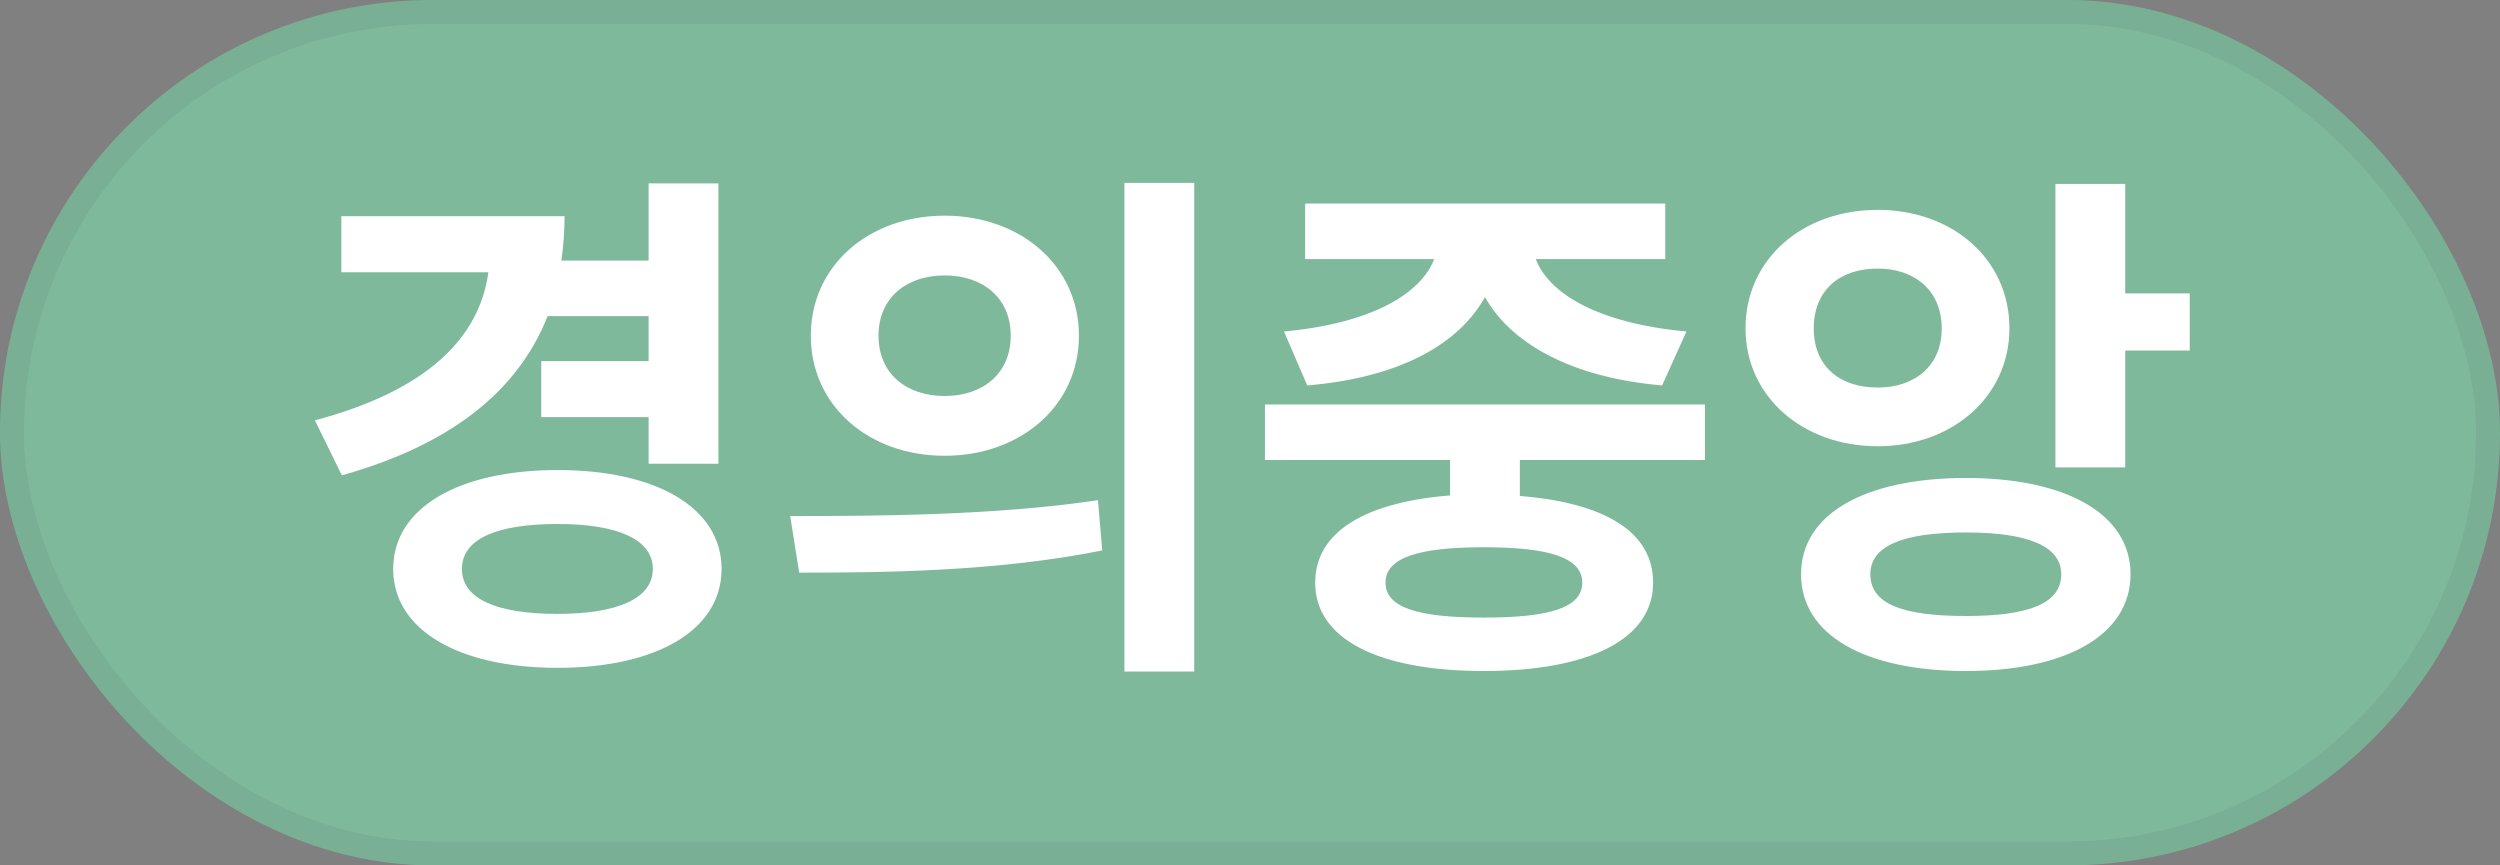
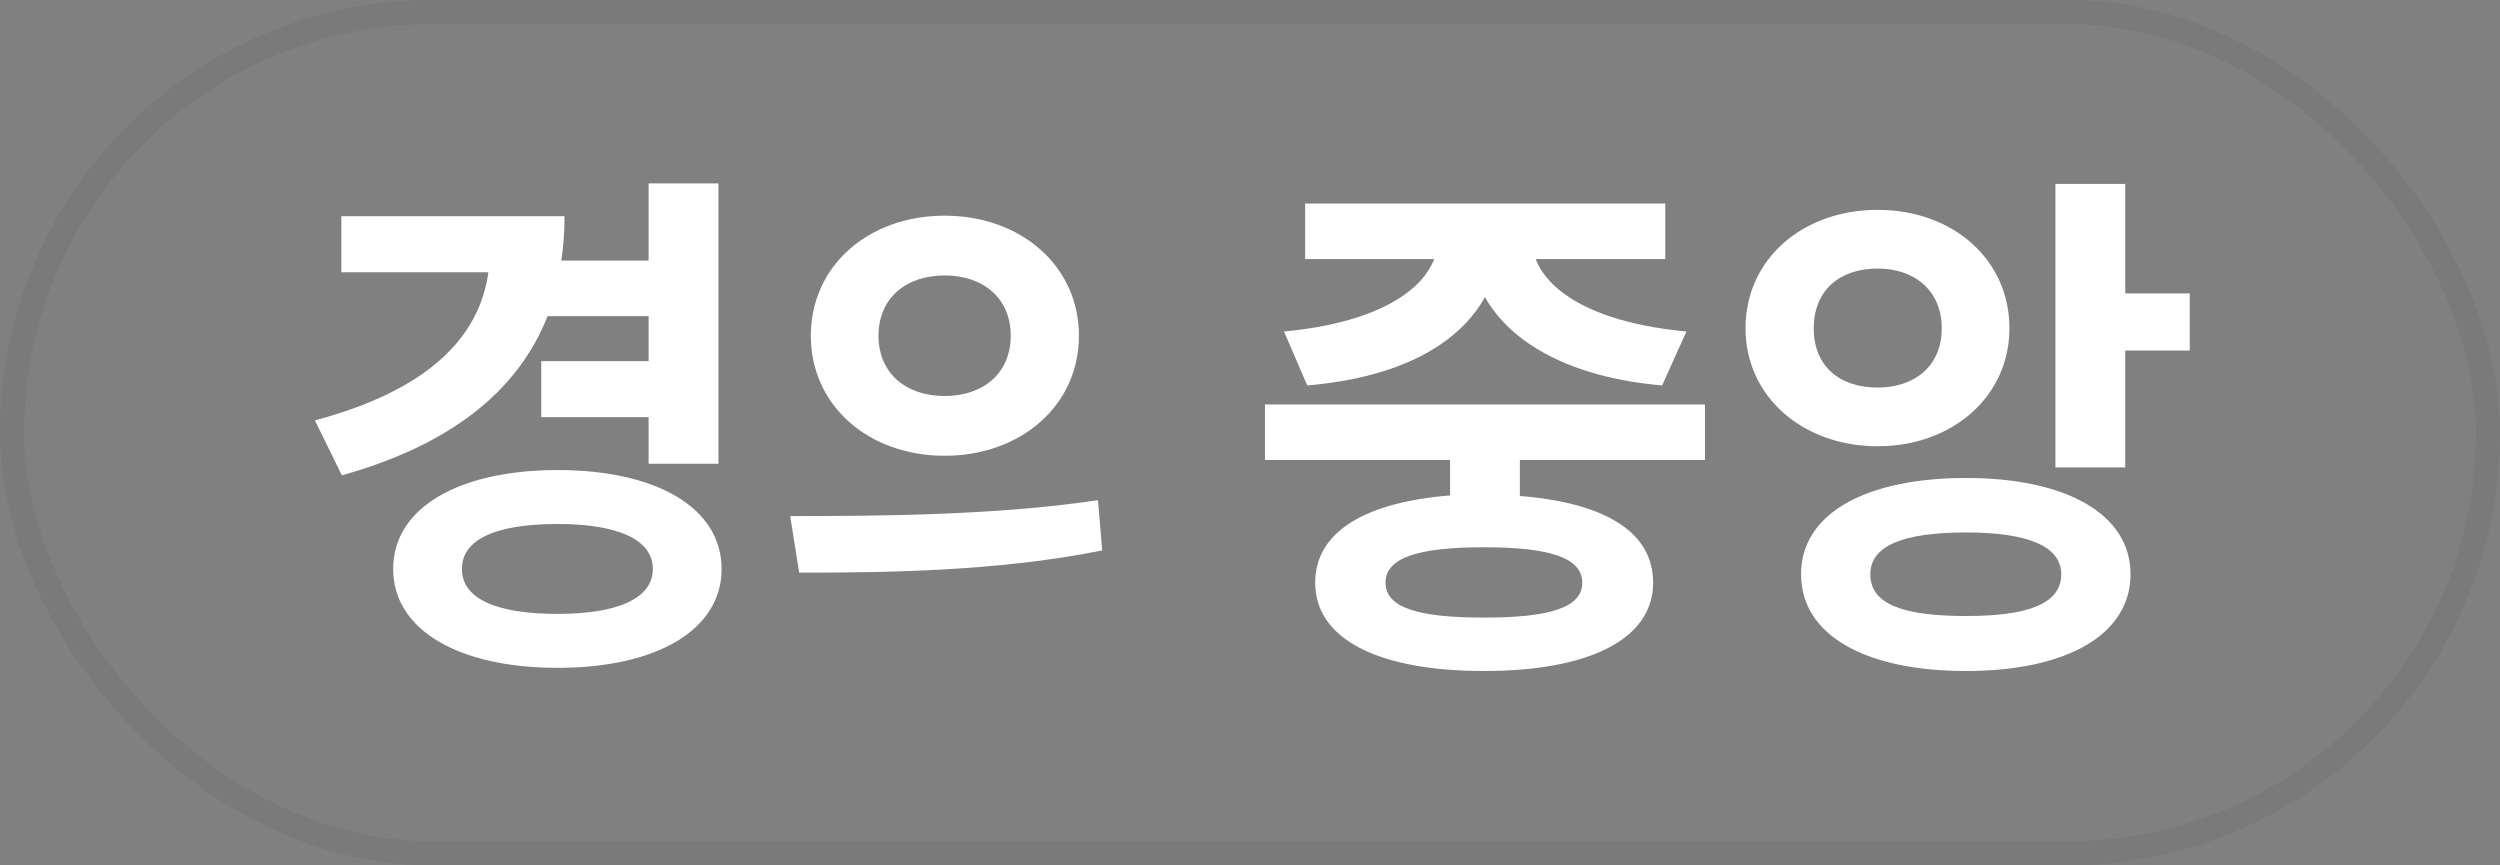
<svg xmlns="http://www.w3.org/2000/svg" width="52" height="18" viewBox="0 0 52 18" fill="none">
  <rect x="0" y="0" width="52" height="18" fill="#808080" stroke="none" />
-   <rect width="52" height="18" rx="9" fill="#7FB99C" />
  <rect x="0.25" y="0.25" width="51.5" height="17.5" rx="8.75" stroke="black" stroke-opacity="0.05" stroke-width="0.5" />
-   <path d="M11.39 6.576C10.763 8.16 9.344 9.26 7.111 9.887L6.55 8.743C8.871 8.127 9.971 7.038 10.158 5.663H7.1V4.497H11.742C11.742 4.816 11.72 5.124 11.676 5.421H13.491V3.815H14.943V9.645H13.491V8.677H11.258V7.511H13.491V6.576H11.39ZM11.599 9.777C13.667 9.777 15.009 10.569 15.009 11.834C15.009 13.099 13.667 13.891 11.599 13.891C9.531 13.891 8.178 13.099 8.178 11.834C8.178 10.569 9.531 9.777 11.599 9.777ZM11.599 12.769C12.842 12.769 13.579 12.45 13.579 11.834C13.579 11.218 12.842 10.899 11.599 10.899C10.312 10.899 9.608 11.218 9.608 11.834C9.608 12.45 10.312 12.769 11.599 12.769ZM24.84 13.968H23.388V3.804H24.84V13.968ZM19.648 4.486C21.232 4.486 22.442 5.531 22.442 6.983C22.442 8.435 21.232 9.48 19.648 9.48C18.064 9.48 16.865 8.435 16.865 6.983C16.865 5.531 18.064 4.486 19.648 4.486ZM19.648 5.729C18.856 5.729 18.273 6.191 18.273 6.983C18.273 7.775 18.856 8.237 19.648 8.237C20.44 8.237 21.023 7.775 21.023 6.983C21.023 6.191 20.44 5.729 19.648 5.729ZM16.436 10.734C18.218 10.734 20.704 10.723 22.838 10.404L22.926 11.449C20.748 11.889 18.372 11.911 16.623 11.911L16.436 10.734ZM26.707 6.895C28.588 6.719 29.567 6.081 29.831 5.388H27.147V4.233H34.638V5.388H31.943C32.207 6.081 33.186 6.719 35.078 6.895L34.572 8.017C32.669 7.852 31.426 7.137 30.887 6.18C30.348 7.148 29.138 7.852 27.191 8.017L26.707 6.895ZM31.613 10.316C33.384 10.459 34.385 11.064 34.385 12.12C34.385 13.297 33.054 13.957 30.865 13.957C28.676 13.957 27.356 13.297 27.356 12.12C27.356 11.064 28.39 10.448 30.161 10.305V9.568H26.311V8.413H35.463V9.568H31.613V10.316ZM32.911 12.12C32.911 11.603 32.24 11.383 30.865 11.383C29.49 11.383 28.819 11.603 28.819 12.12C28.819 12.637 29.49 12.846 30.865 12.846C32.24 12.846 32.911 12.637 32.911 12.12ZM45.547 7.291H44.205V9.722H42.753V3.826H44.205V6.103H45.547V7.291ZM41.796 6.829C41.796 8.248 40.608 9.282 39.057 9.282C37.495 9.282 36.307 8.248 36.307 6.829C36.307 5.388 37.495 4.365 39.057 4.365C40.608 4.365 41.796 5.388 41.796 6.829ZM37.726 6.829C37.726 7.621 38.265 8.061 39.057 8.061C39.816 8.061 40.388 7.621 40.388 6.829C40.388 6.037 39.816 5.586 39.057 5.586C38.265 5.586 37.726 6.037 37.726 6.829ZM40.894 9.942C42.973 9.942 44.315 10.69 44.315 11.944C44.315 13.209 42.973 13.957 40.894 13.957C38.793 13.957 37.462 13.209 37.462 11.944C37.462 10.69 38.793 9.942 40.894 9.942ZM40.894 12.813C42.181 12.813 42.874 12.56 42.874 11.944C42.874 11.361 42.181 11.075 40.894 11.075C39.563 11.075 38.903 11.361 38.903 11.944C38.903 12.56 39.563 12.813 40.894 12.813Z" fill="white" />
+   <path d="M11.39 6.576C10.763 8.16 9.344 9.26 7.111 9.887L6.55 8.743C8.871 8.127 9.971 7.038 10.158 5.663H7.1V4.497H11.742C11.742 4.816 11.72 5.124 11.676 5.421H13.491V3.815H14.943V9.645H13.491V8.677H11.258V7.511H13.491V6.576H11.39ZM11.599 9.777C13.667 9.777 15.009 10.569 15.009 11.834C15.009 13.099 13.667 13.891 11.599 13.891C9.531 13.891 8.178 13.099 8.178 11.834C8.178 10.569 9.531 9.777 11.599 9.777ZM11.599 12.769C12.842 12.769 13.579 12.45 13.579 11.834C13.579 11.218 12.842 10.899 11.599 10.899C10.312 10.899 9.608 11.218 9.608 11.834C9.608 12.45 10.312 12.769 11.599 12.769ZM24.84 13.968H23.388V3.804V13.968ZM19.648 4.486C21.232 4.486 22.442 5.531 22.442 6.983C22.442 8.435 21.232 9.48 19.648 9.48C18.064 9.48 16.865 8.435 16.865 6.983C16.865 5.531 18.064 4.486 19.648 4.486ZM19.648 5.729C18.856 5.729 18.273 6.191 18.273 6.983C18.273 7.775 18.856 8.237 19.648 8.237C20.44 8.237 21.023 7.775 21.023 6.983C21.023 6.191 20.44 5.729 19.648 5.729ZM16.436 10.734C18.218 10.734 20.704 10.723 22.838 10.404L22.926 11.449C20.748 11.889 18.372 11.911 16.623 11.911L16.436 10.734ZM26.707 6.895C28.588 6.719 29.567 6.081 29.831 5.388H27.147V4.233H34.638V5.388H31.943C32.207 6.081 33.186 6.719 35.078 6.895L34.572 8.017C32.669 7.852 31.426 7.137 30.887 6.18C30.348 7.148 29.138 7.852 27.191 8.017L26.707 6.895ZM31.613 10.316C33.384 10.459 34.385 11.064 34.385 12.12C34.385 13.297 33.054 13.957 30.865 13.957C28.676 13.957 27.356 13.297 27.356 12.12C27.356 11.064 28.39 10.448 30.161 10.305V9.568H26.311V8.413H35.463V9.568H31.613V10.316ZM32.911 12.12C32.911 11.603 32.24 11.383 30.865 11.383C29.49 11.383 28.819 11.603 28.819 12.12C28.819 12.637 29.49 12.846 30.865 12.846C32.24 12.846 32.911 12.637 32.911 12.12ZM45.547 7.291H44.205V9.722H42.753V3.826H44.205V6.103H45.547V7.291ZM41.796 6.829C41.796 8.248 40.608 9.282 39.057 9.282C37.495 9.282 36.307 8.248 36.307 6.829C36.307 5.388 37.495 4.365 39.057 4.365C40.608 4.365 41.796 5.388 41.796 6.829ZM37.726 6.829C37.726 7.621 38.265 8.061 39.057 8.061C39.816 8.061 40.388 7.621 40.388 6.829C40.388 6.037 39.816 5.586 39.057 5.586C38.265 5.586 37.726 6.037 37.726 6.829ZM40.894 9.942C42.973 9.942 44.315 10.69 44.315 11.944C44.315 13.209 42.973 13.957 40.894 13.957C38.793 13.957 37.462 13.209 37.462 11.944C37.462 10.69 38.793 9.942 40.894 9.942ZM40.894 12.813C42.181 12.813 42.874 12.56 42.874 11.944C42.874 11.361 42.181 11.075 40.894 11.075C39.563 11.075 38.903 11.361 38.903 11.944C38.903 12.56 39.563 12.813 40.894 12.813Z" fill="white" />
</svg>